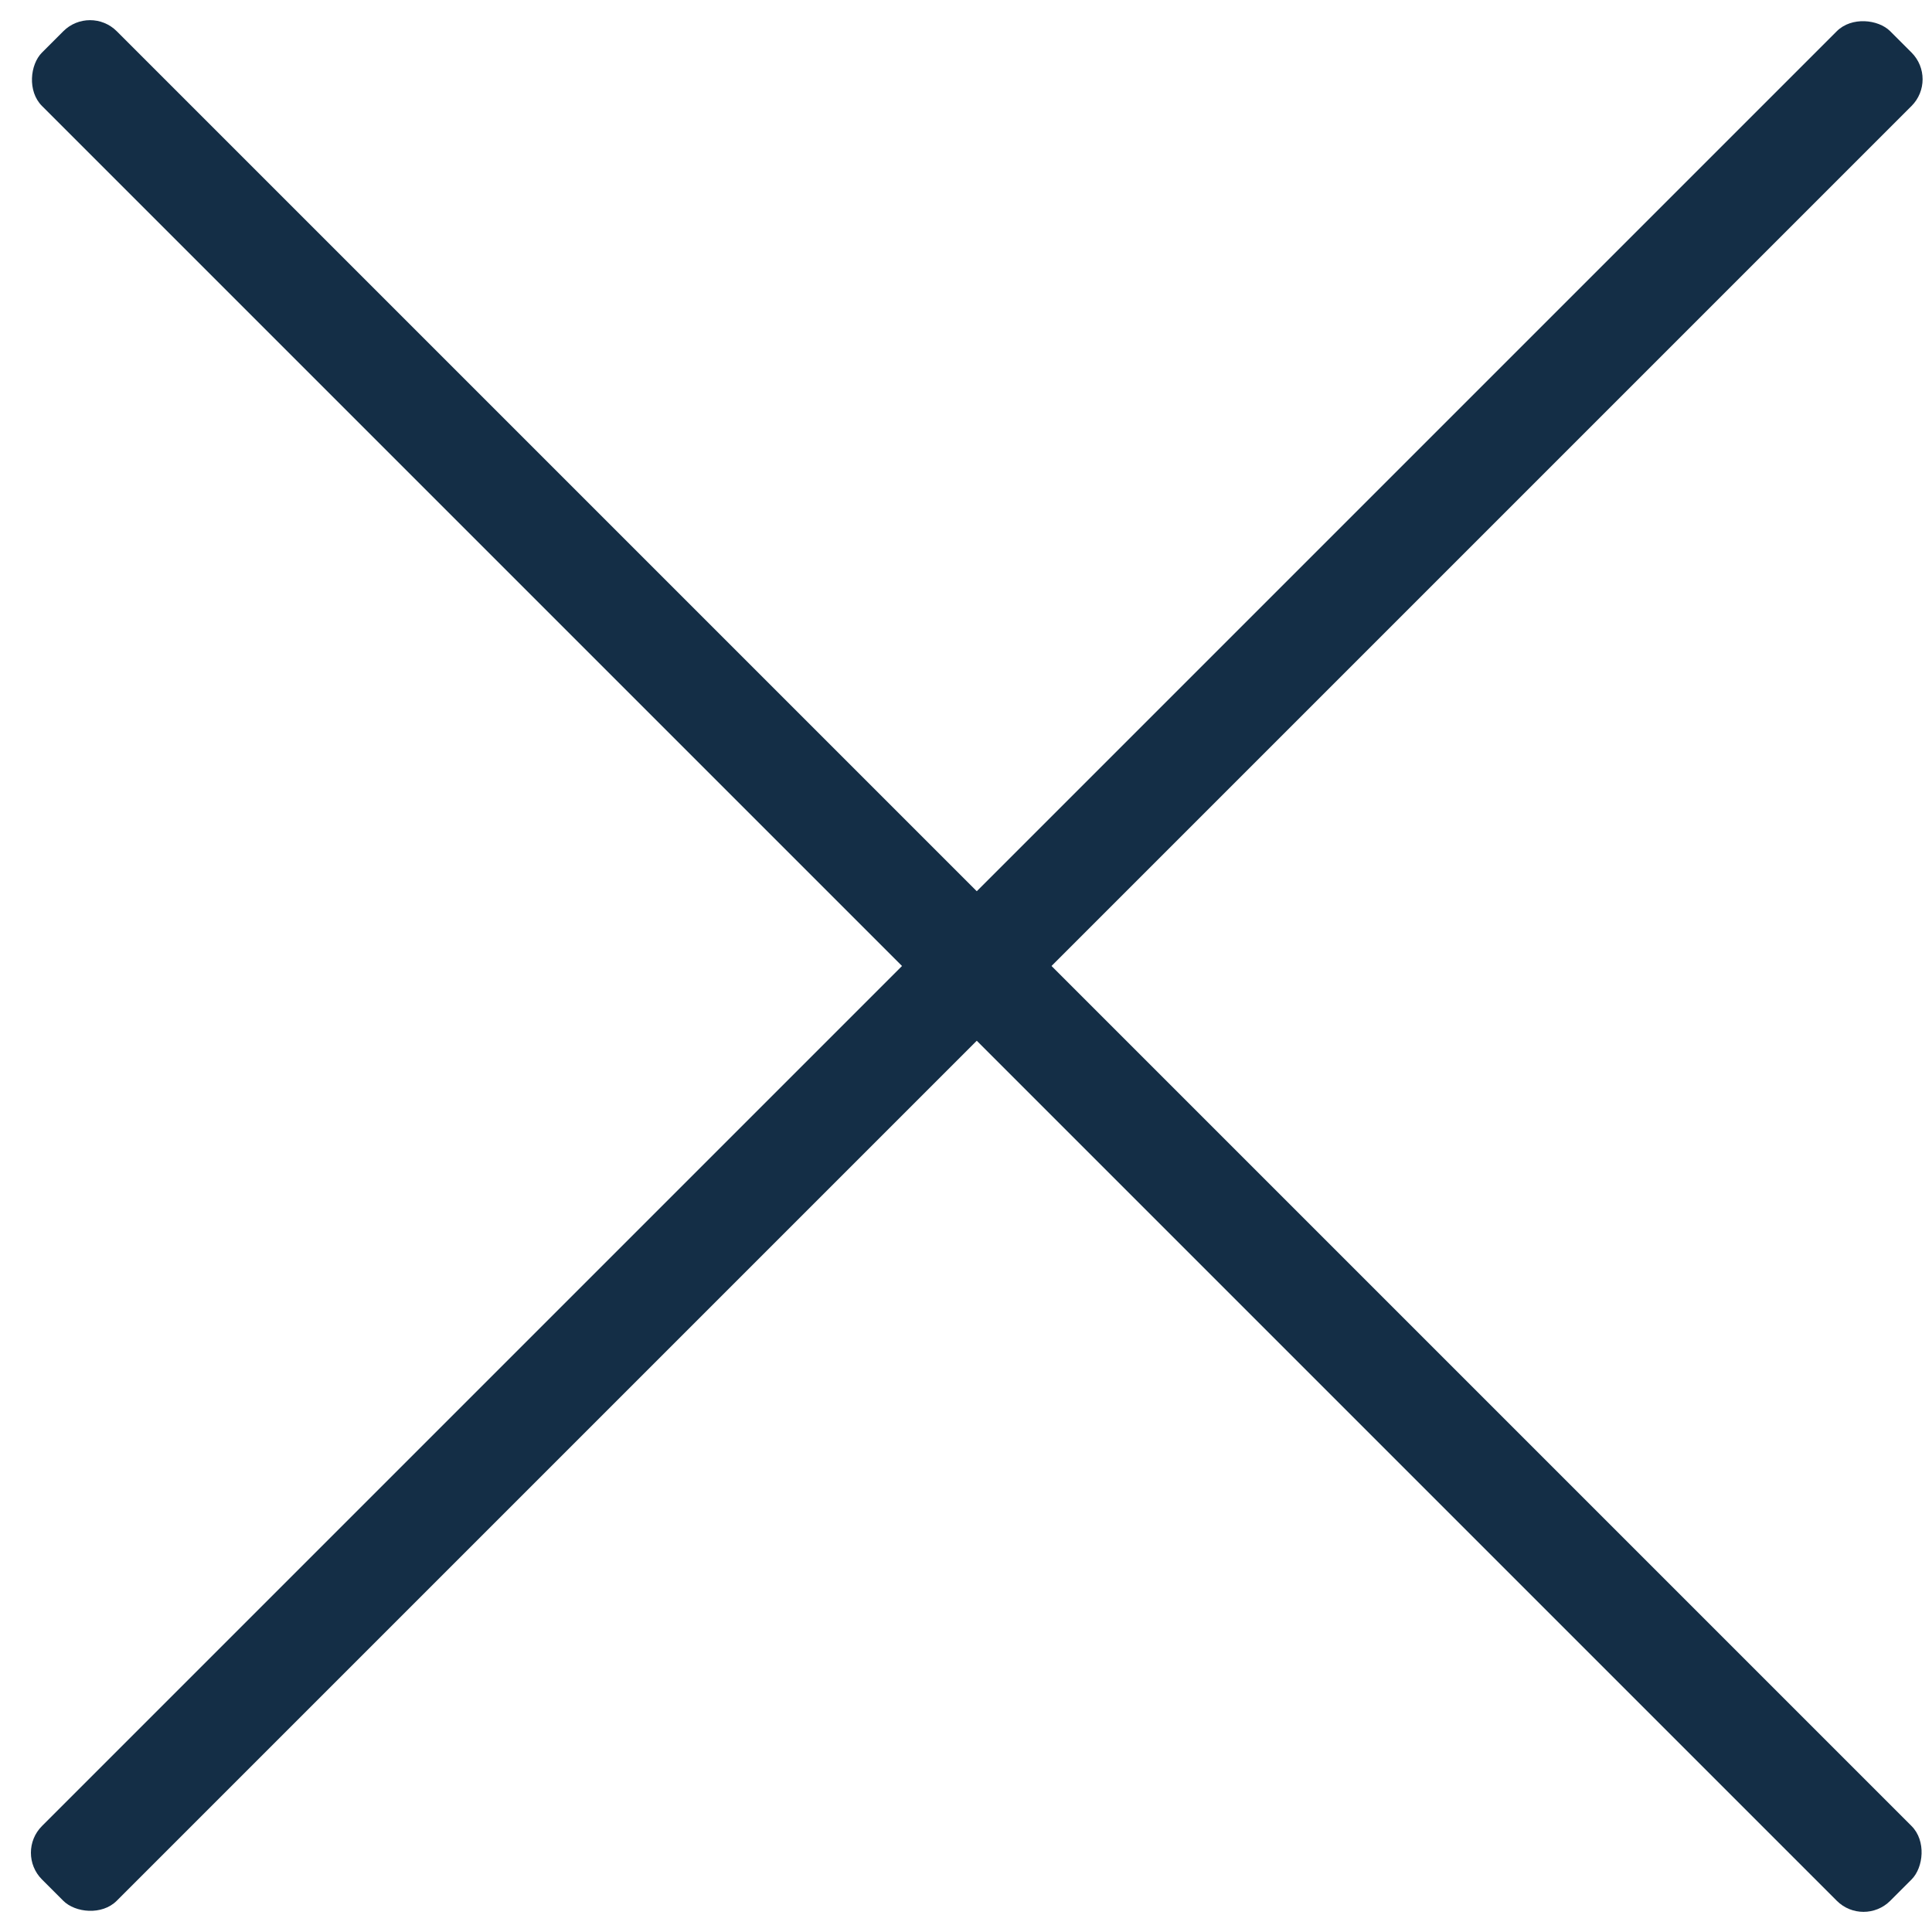
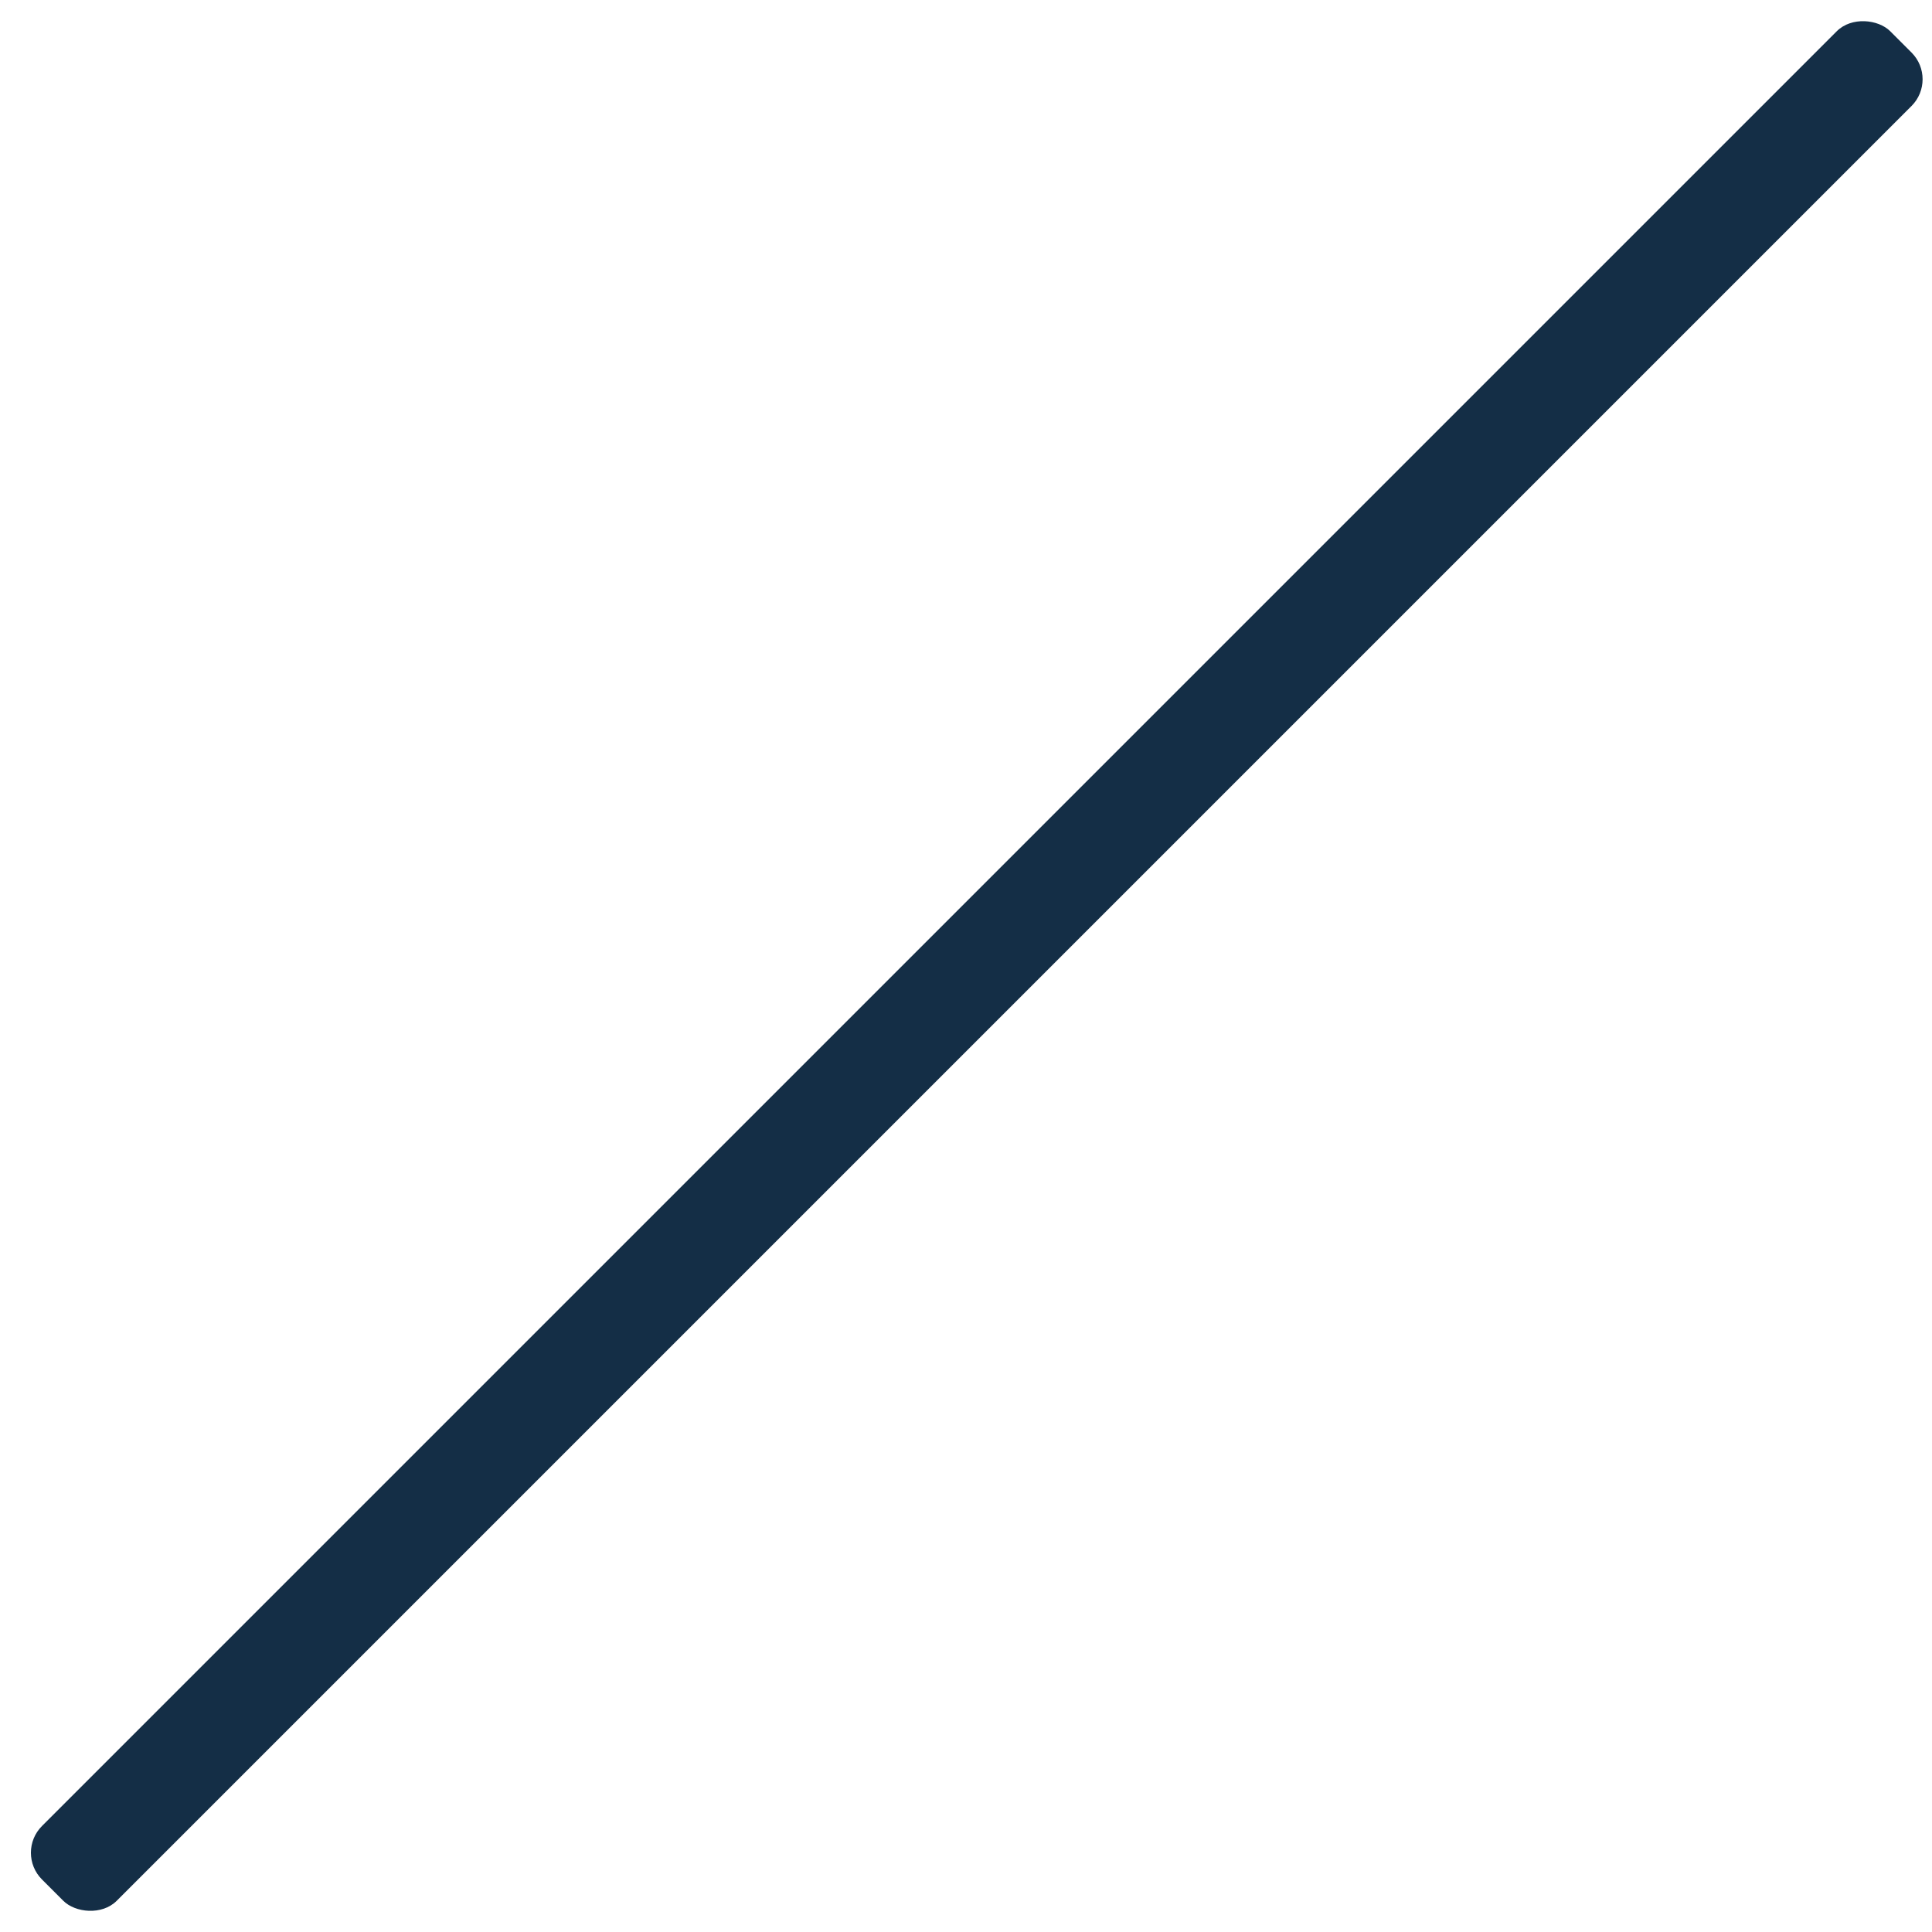
<svg xmlns="http://www.w3.org/2000/svg" id="Layer_1" data-name="Layer 1" viewBox="0 0 500 500">
  <defs>
    <style>
      .cls-1 {
        fill: #142e46;
      }
    </style>
  </defs>
-   <rect class="cls-1" x="-85.44" y="236.32" width="676.45" height="27.36" rx="9.78" ry="9.78" transform="translate(250.82 -105.52) rotate(45)" />
  <rect class="cls-1" x="-85.44" y="236.32" width="676.45" height="27.36" rx="9.78" ry="9.78" transform="translate(-102.74 251.97) rotate(-45)" />
</svg>